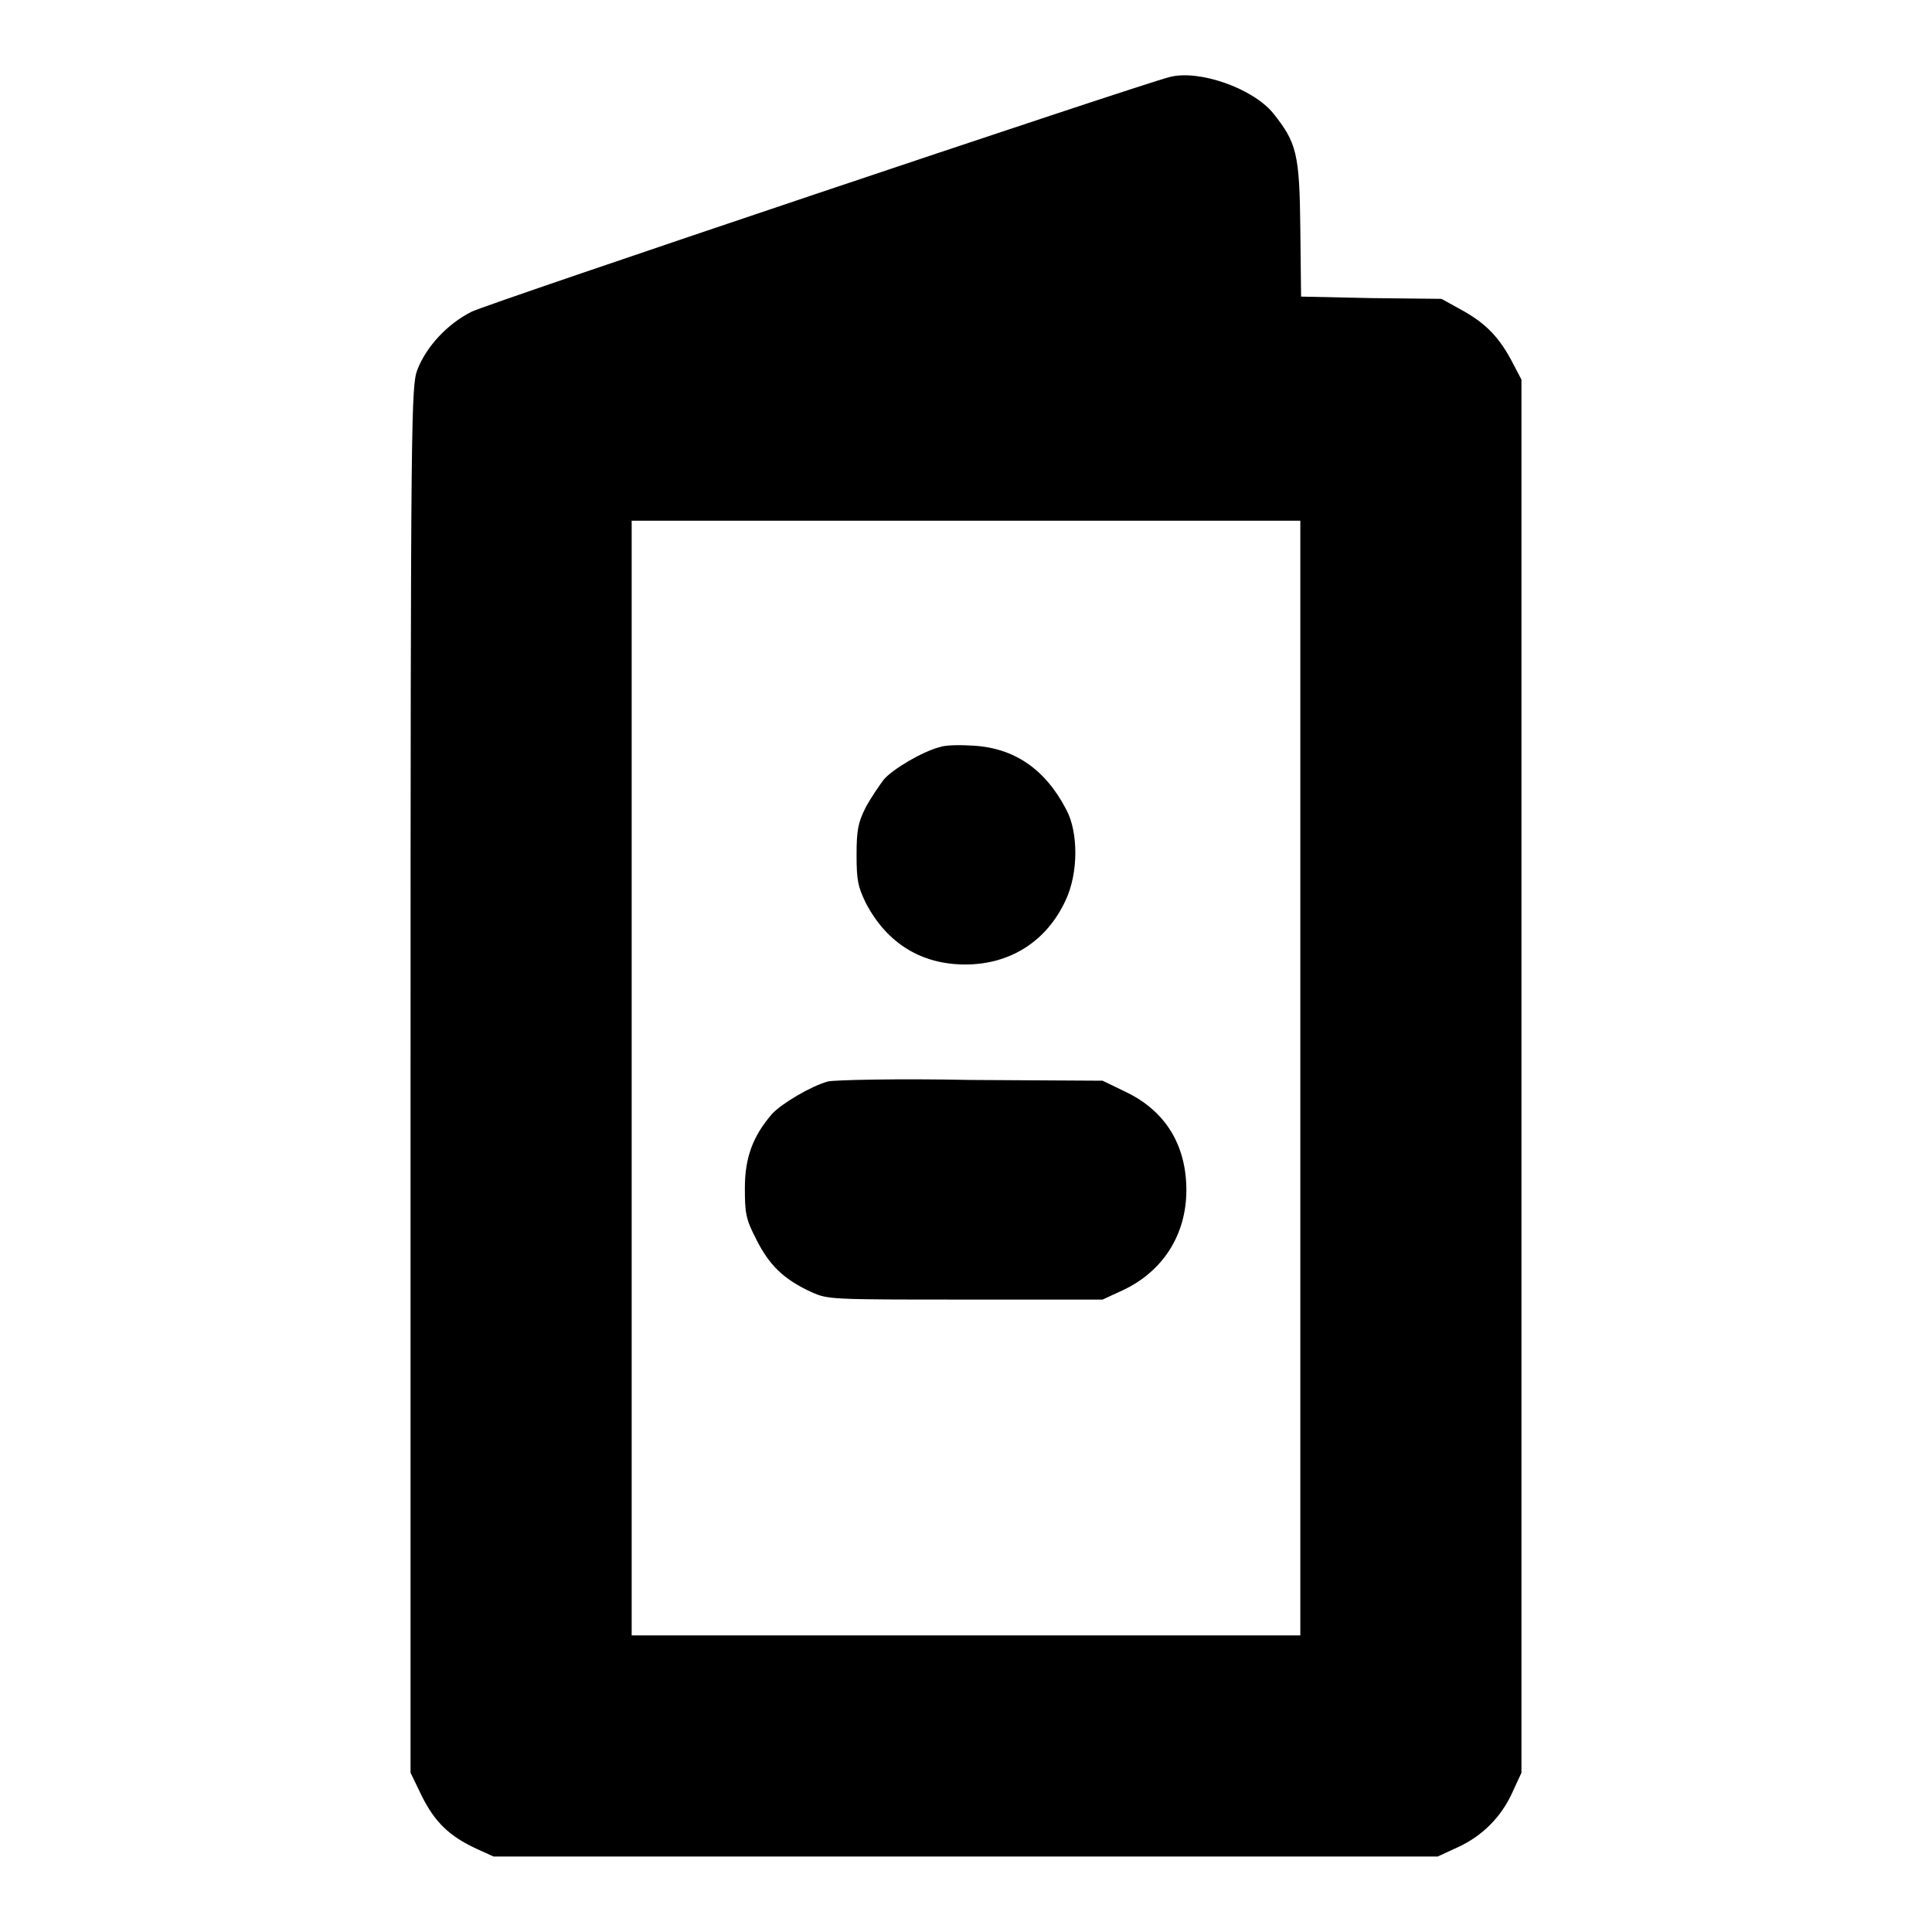
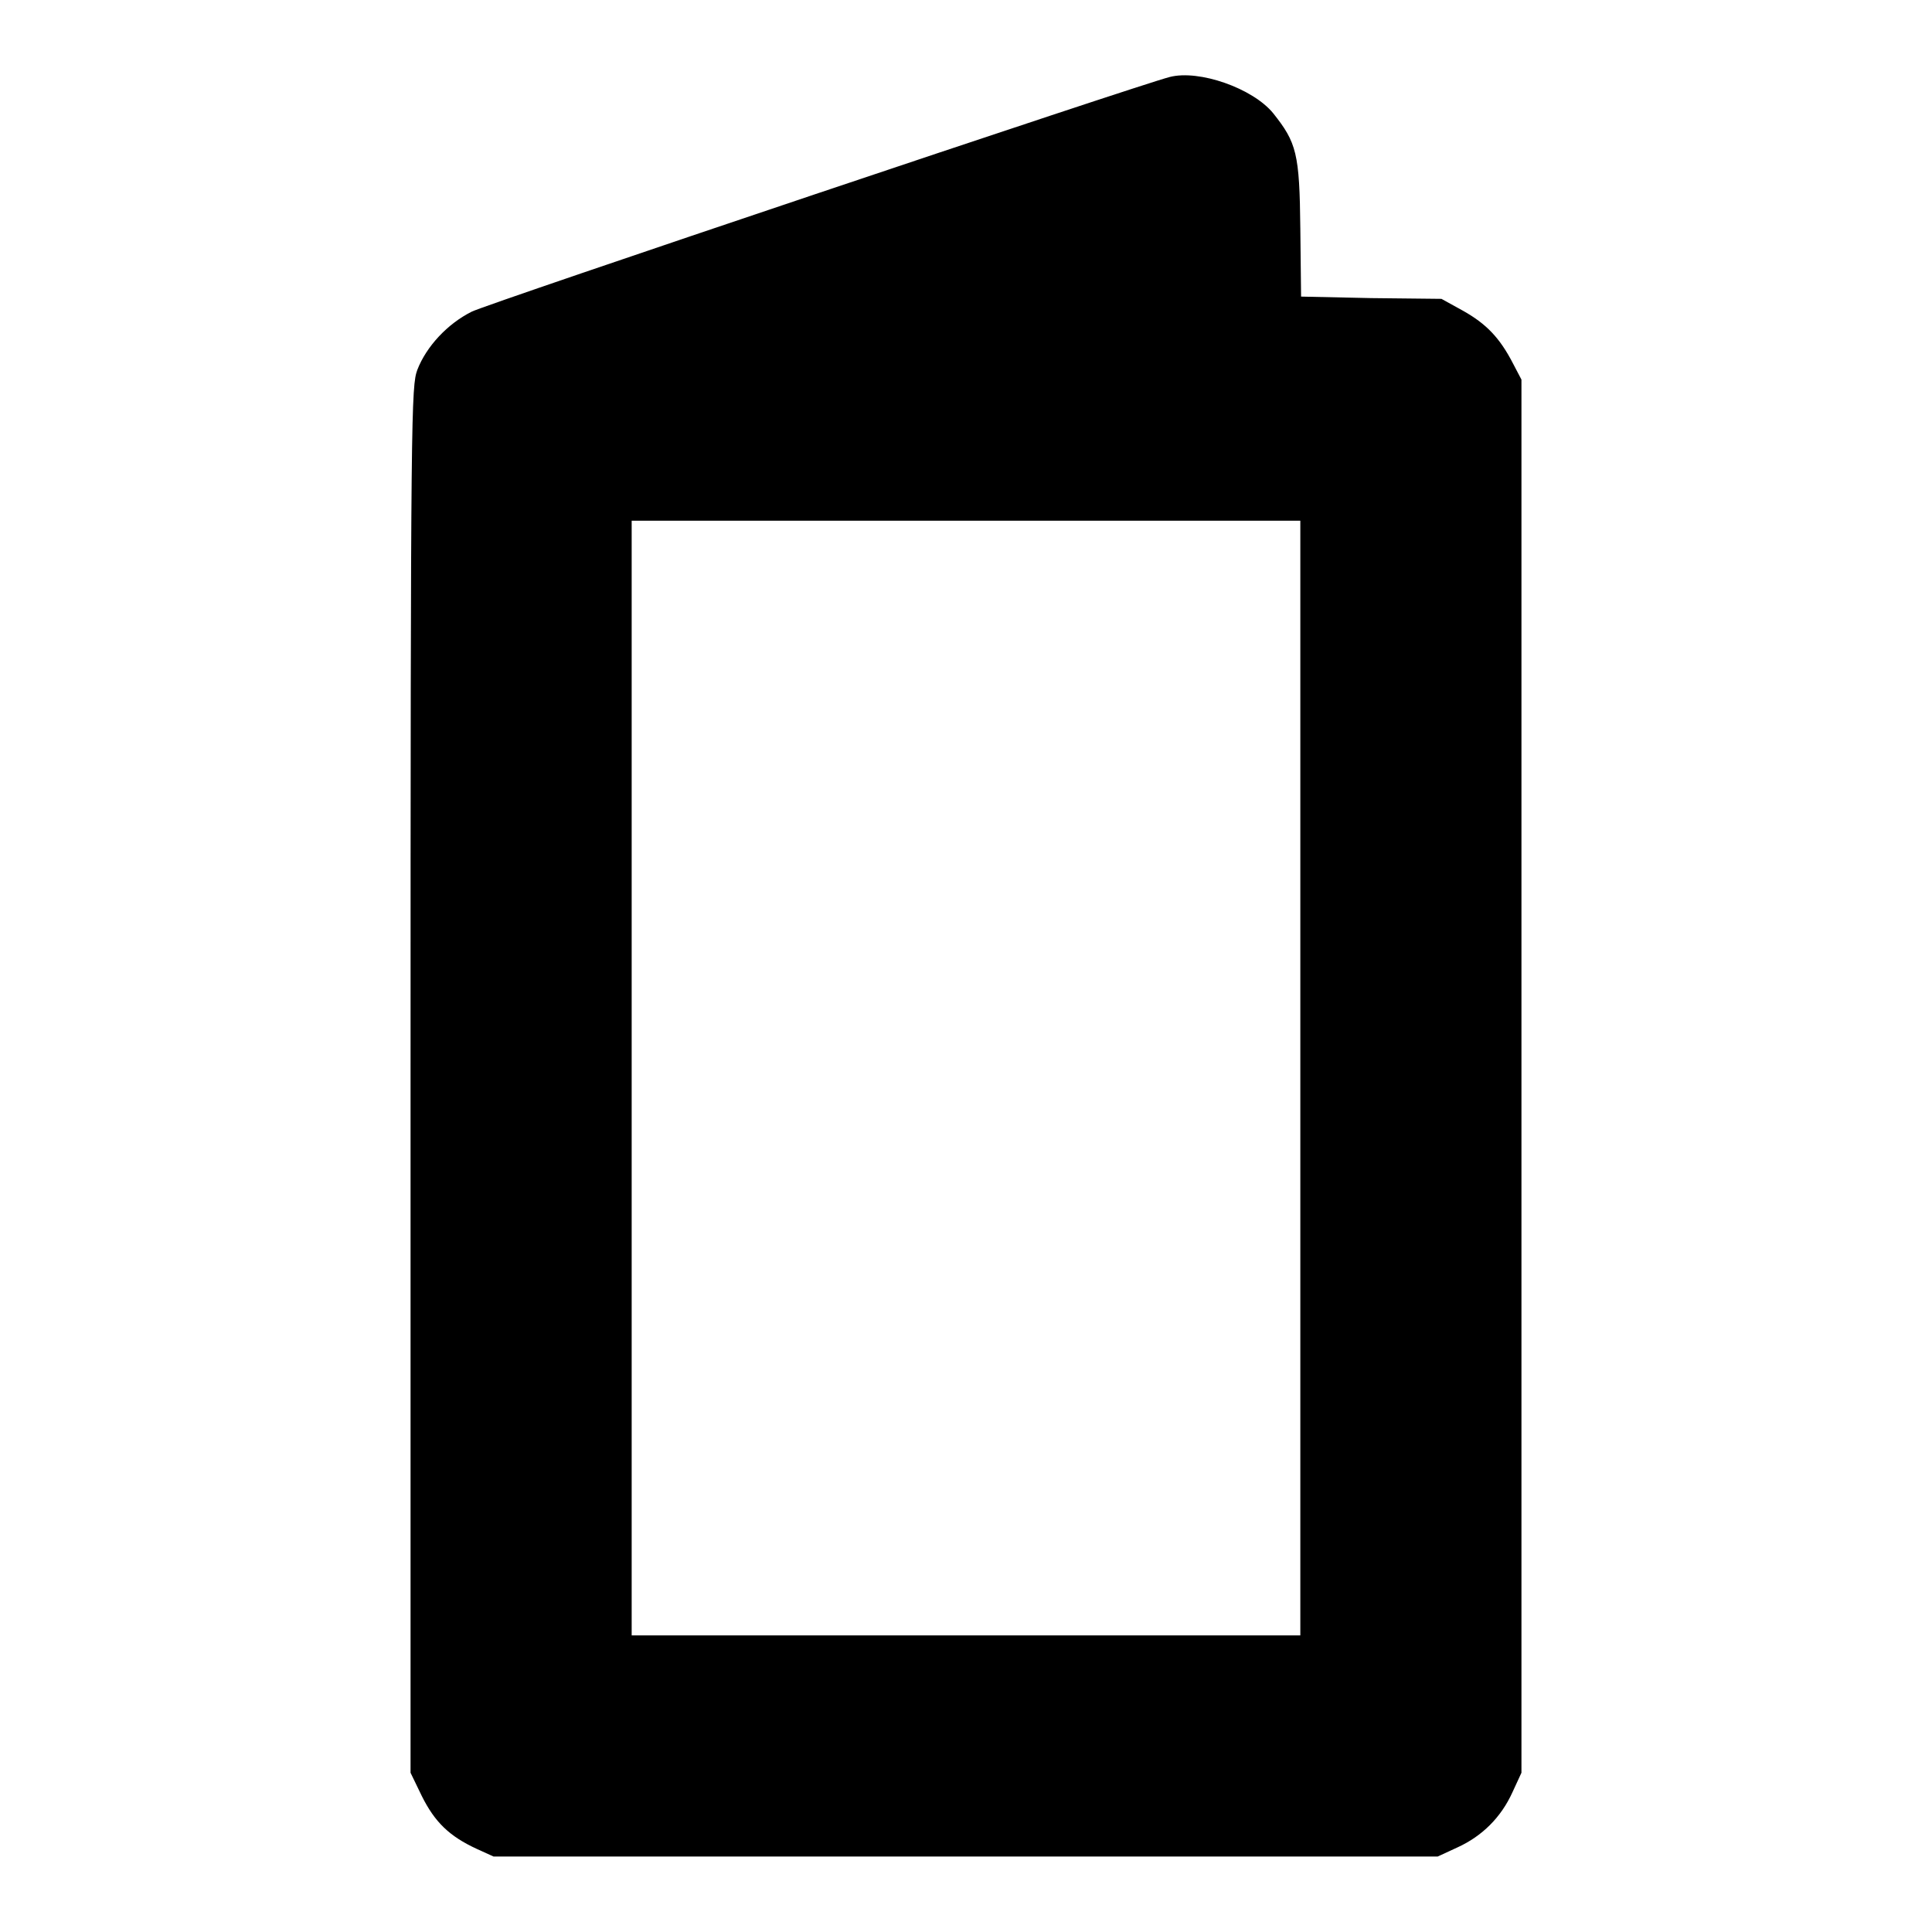
<svg xmlns="http://www.w3.org/2000/svg" version="1.1" x="0px" y="0px" viewBox="0 0 256 256" enable-background="new 0 0 256 256" xml:space="preserve">
  <g>
    <g>
      <g>
        <path fill="#000000" d="M155,10.2c-4,1-90.6,30.1-92.5,31.1c-3.2,1.6-6,4.6-7.2,7.7c-0.8,2.2-0.9,4.9-0.9,94.1v91.8l1.5,3.1c1.7,3.4,3.6,5.3,7.3,7l2.2,1H128h62.5l2.6-1.2c3.3-1.5,5.8-4,7.3-7.3l1.2-2.6v-92.3V50.3l-1.1-2.1c-1.8-3.5-3.6-5.3-6.6-7l-2.9-1.6l-9.3-0.1l-9.3-0.2l-0.1-9c-0.1-10-0.5-11.4-3.6-15.3C166,11.7,158.9,9.2,155,10.2z M172.3,142.9v73.8H128H83.7v-73.8V69H128h44.3V142.9z" />
-         <path fill="#000000" d="M124.5,99c-2.3,0.6-6.2,2.9-7.4,4.3c-0.6,0.8-1.7,2.4-2.4,3.7c-1,2-1.2,3-1.2,6.3c0,3.4,0.2,4.2,1.2,6.3c2.8,5.4,7.4,8.2,13.2,8.2c6,0,10.8-3.1,13.3-8.5c1.7-3.6,1.7-9,0.1-12c-2.8-5.4-6.9-8.2-12.4-8.5C127.3,98.7,125.3,98.7,124.5,99z" />
-         <path fill="#000000" d="M109.7,143.3c-2.2,0.6-6.1,2.9-7.4,4.3c-2.6,3-3.6,5.9-3.6,9.8c0,3.3,0.1,4.1,1.5,6.8c1.7,3.4,3.6,5.3,7.3,7c2.2,1,2.6,1,20.4,1h18.2l2.6-1.2c5.4-2.5,8.5-7.4,8.5-13.3c0-6-2.8-10.5-8-13l-3.1-1.5l-17.5-0.1C119,142.9,110.5,143.1,109.7,143.3z" />
      </g>
    </g>
  </g>
</svg>